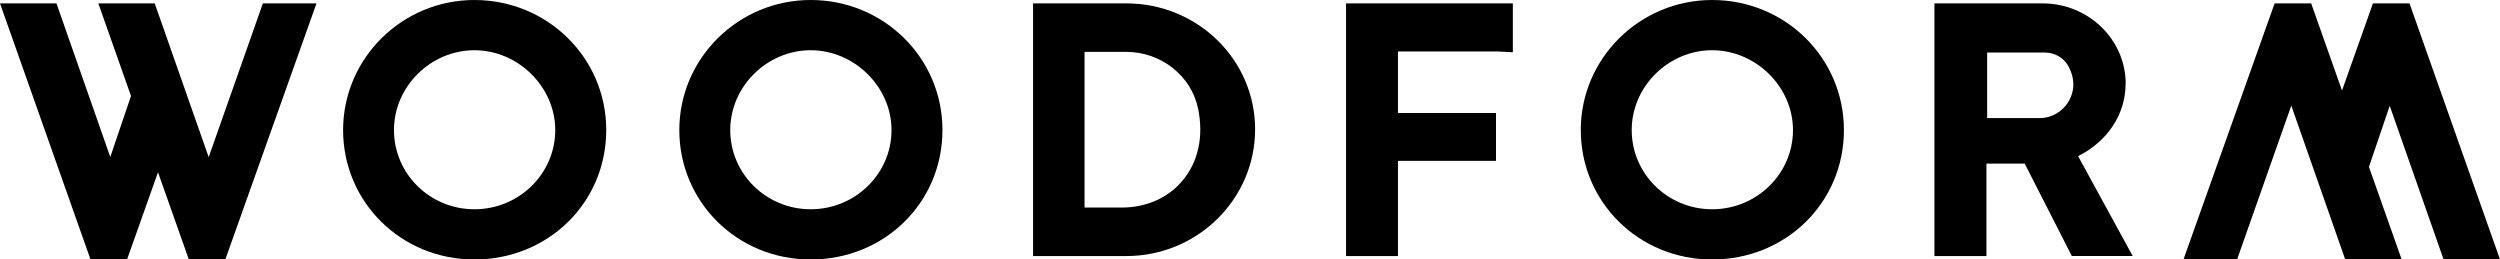
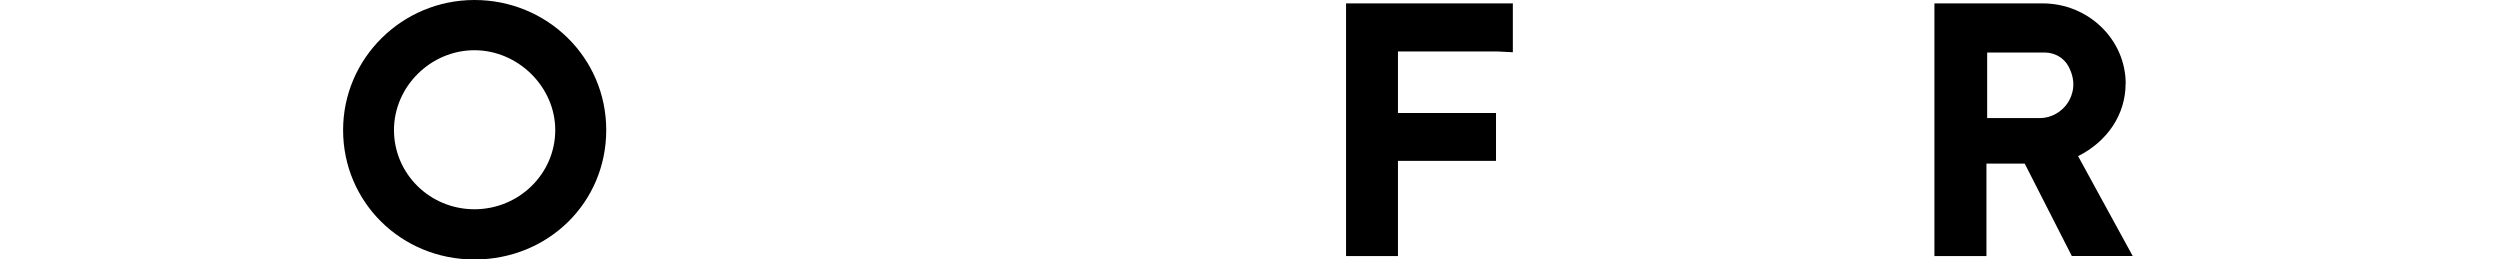
<svg xmlns="http://www.w3.org/2000/svg" id="Layer_2" viewBox="0 0 457.45 47.47">
  <defs>
    <style>
      .cls-1 {
        fill: none;
      }

      .cls-2 {
        clip-path: url(#clippath);
      }
    </style>
    <clipPath id="clippath">
      <rect class="cls-1" width="457.45" height="47.47" />
    </clipPath>
  </defs>
  <g id="Layer_1-2" data-name="Layer_1">
    <g class="cls-2">
      <g>
        <path d="M86.82,0c-13.26,0-24.04,10.68-24.04,23.8s10.56,23.68,24.04,23.68,24.11-10.4,24.11-23.68S100.11,0,86.82,0ZM101.6,23.8c0,7.99-6.63,14.49-14.79,14.49s-14.72-6.5-14.72-14.49,6.74-14.61,14.72-14.61,14.79,6.69,14.79,14.61Z" />
-         <path d="M148.34,0c-13.26,0-24.04,10.68-24.04,23.8s10.56,23.68,24.04,23.68,24.11-10.4,24.11-23.68S161.64,0,148.34,0ZM163.13,23.8c0,7.99-6.63,14.49-14.79,14.49s-14.72-6.5-14.72-14.49,6.74-14.61,14.72-14.61,14.79,6.69,14.79,14.61Z" />
-         <path d="M206.11.62h-17.08v46.23h17.08c12.98,0,23.55-10.4,23.55-23.18S219.09.62,206.11.62ZM198.47,9.49h7.58c6.4,0,11.95,4.37,13.18,10.41,1.04,5.03.04,9.69-2.82,13.11-2.66,3.2-6.63,4.97-11.2,4.97h-6.76V9.49h0Z" />
        <path d="M246.29,46.85h9.51v-17.42h17.94v-8.75h-17.94v-11.26h18.26l2.76.14V.62h-30.52v46.23Z" />
-         <path d="M313.29,0c-13.26,0-24.04,10.68-24.04,23.8s10.56,23.68,24.04,23.68,24.11-10.4,24.11-23.68S326.59,0,313.29,0ZM328.08,23.8c0,7.99-6.63,14.49-14.79,14.49s-14.72-6.5-14.72-14.49,6.74-14.61,14.72-14.61,14.79,6.69,14.79,14.61Z" />
        <path d="M388.96,15.34c0-8.11-6.82-14.72-15.21-14.72h-19.79v46.23h9.52v-16.92h7l8.62,16.91h11.14l-9.99-18.27c5.4-2.71,8.69-7.66,8.69-13.24h0ZM378.48,18.63c-1.13,1.84-3.14,2.98-5.23,2.98h-9.64v-12h10.5c1.87,0,3.56.98,4.39,2.55,1.6,3,.66,5.34-.03,6.47h0Z" />
-         <path d="M38.19,28.77L28.31.62h-10.32l5.98,16.94-3.79,11.17L10.33.62H0l16.56,46.85h6.69l5.66-15.95,5.64,15.95h6.68S57.91.62,57.91.62h-9.81l-9.92,28.15Z" />
-         <path d="M447.12,47.47h10.33L440.89.62h-6.69l-5.66,15.95-5.64-15.95h-6.69s-16.68,46.86-16.68,46.86h9.81l9.92-28.16,9.87,28.16h10.33l-5.99-16.94,3.8-11.18,9.86,28.12Z" />
      </g>
    </g>
  </g>
</svg>